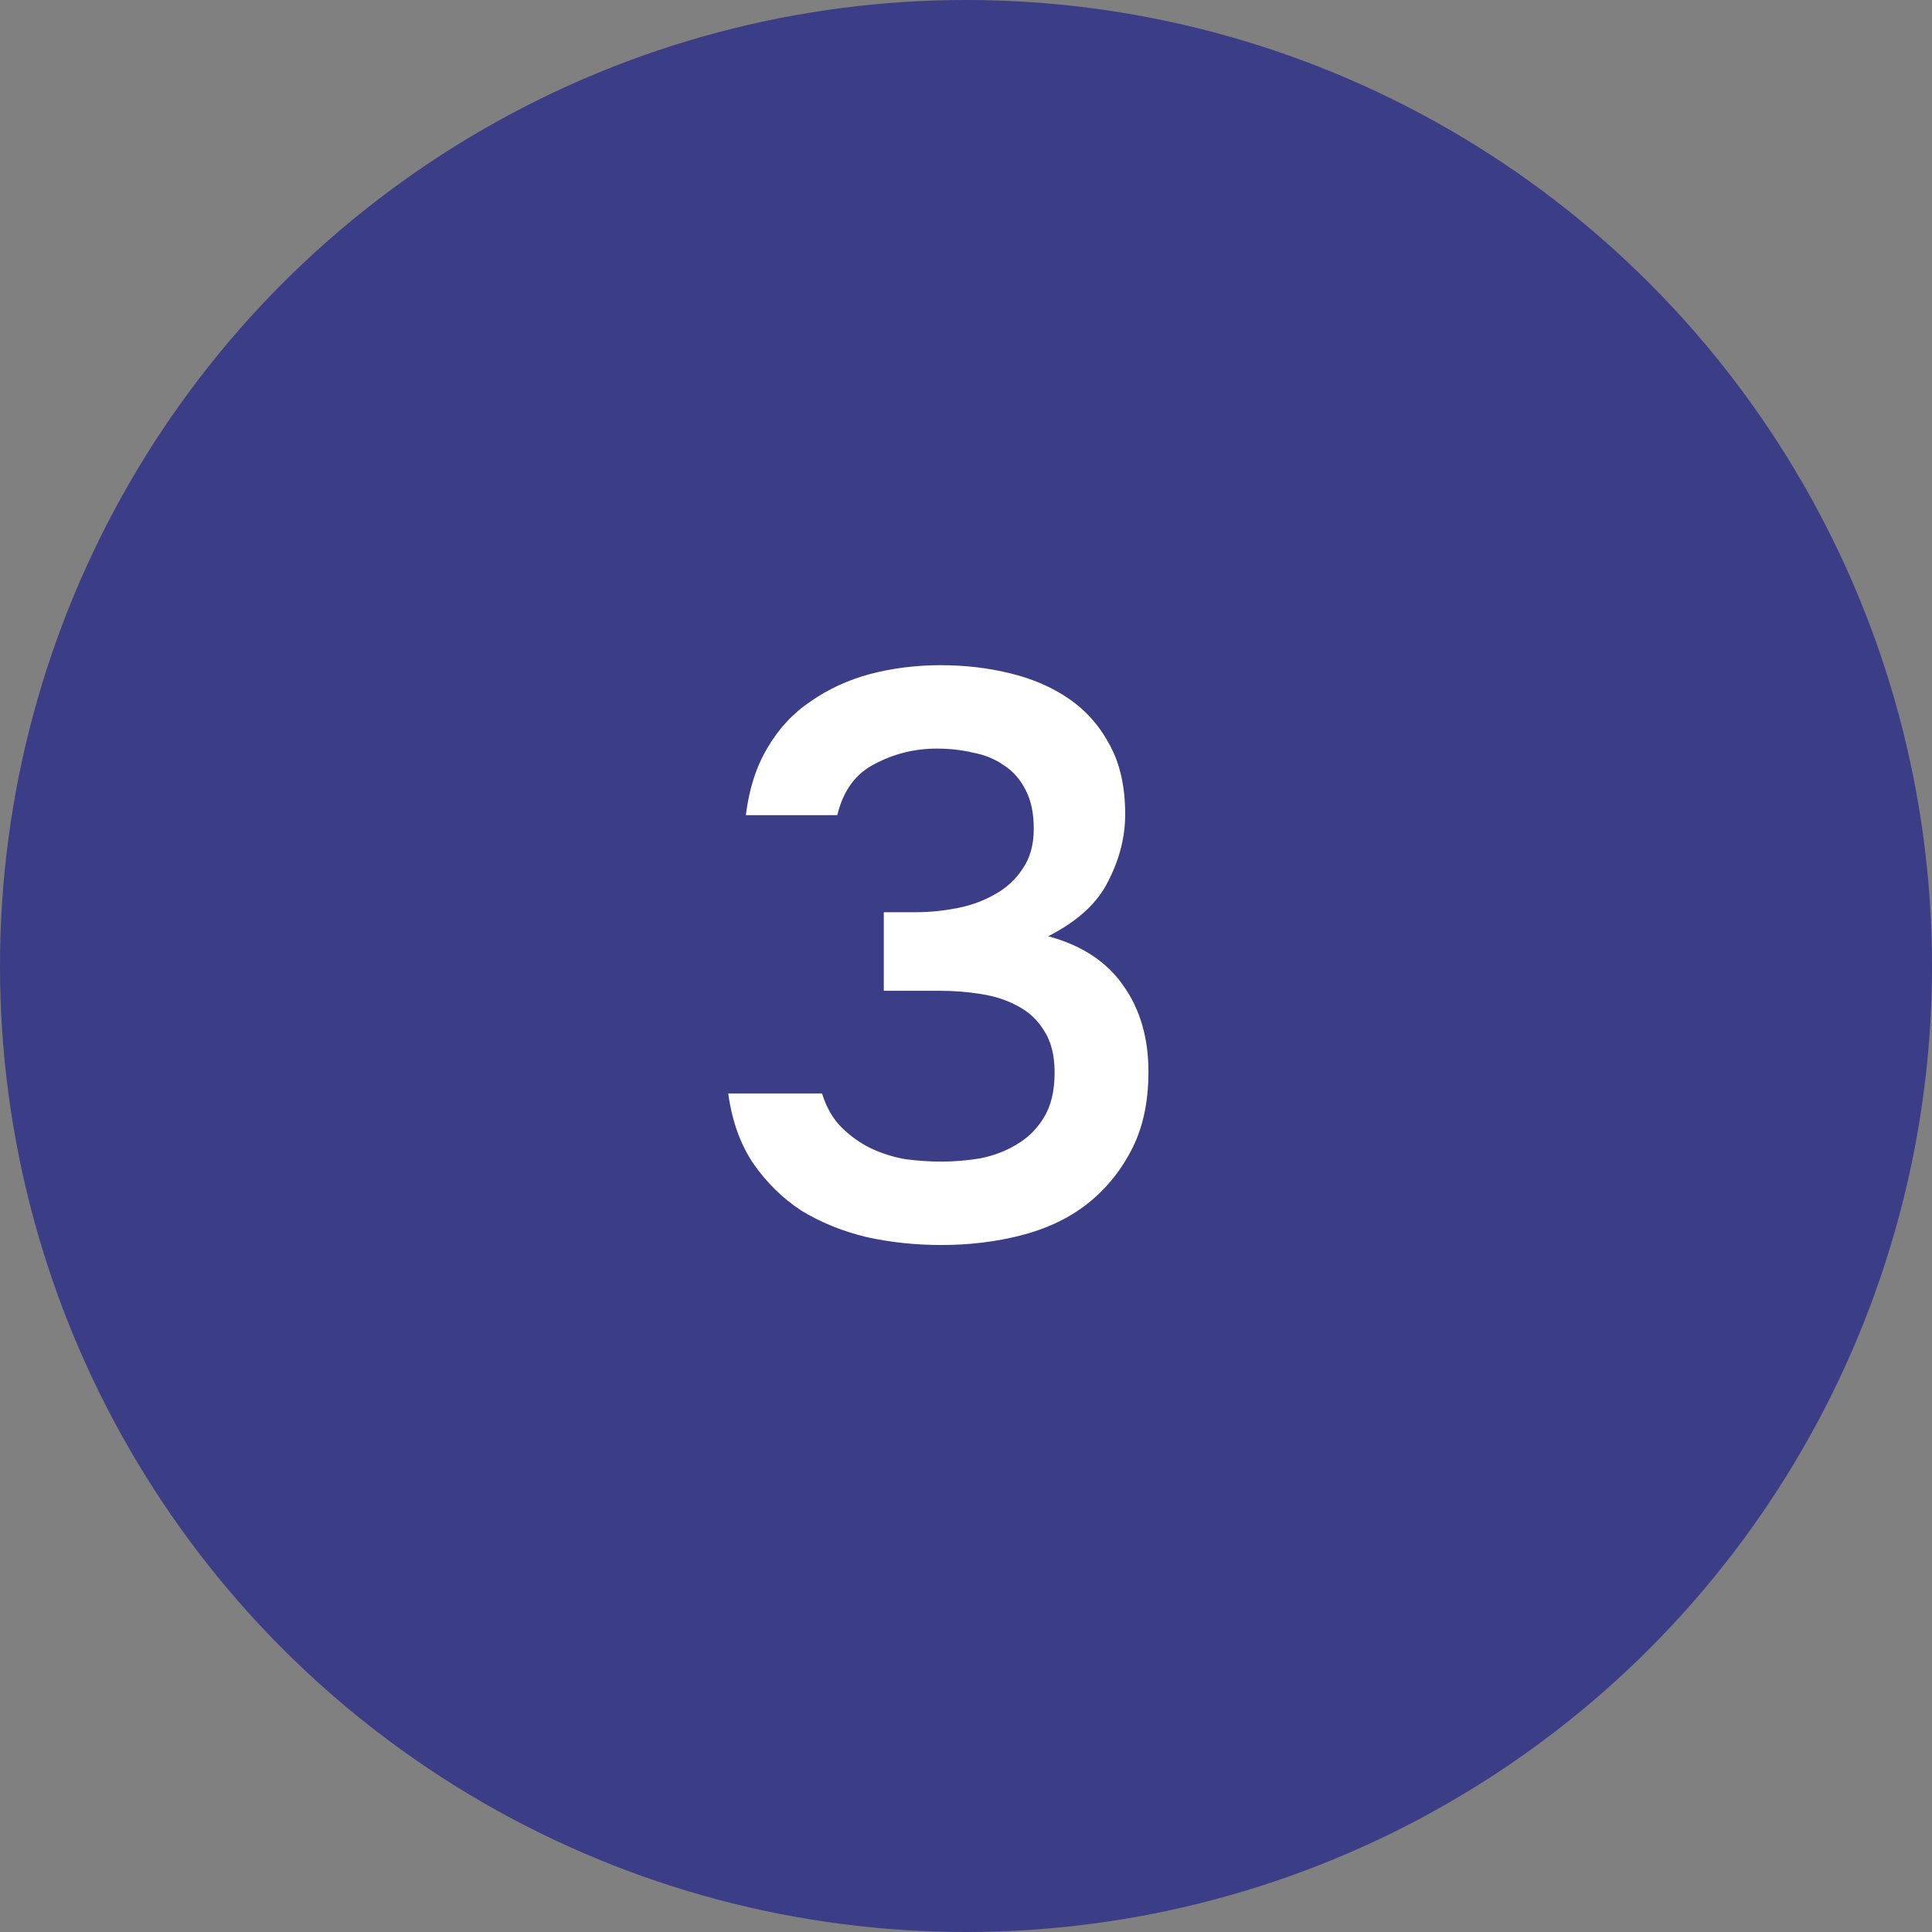
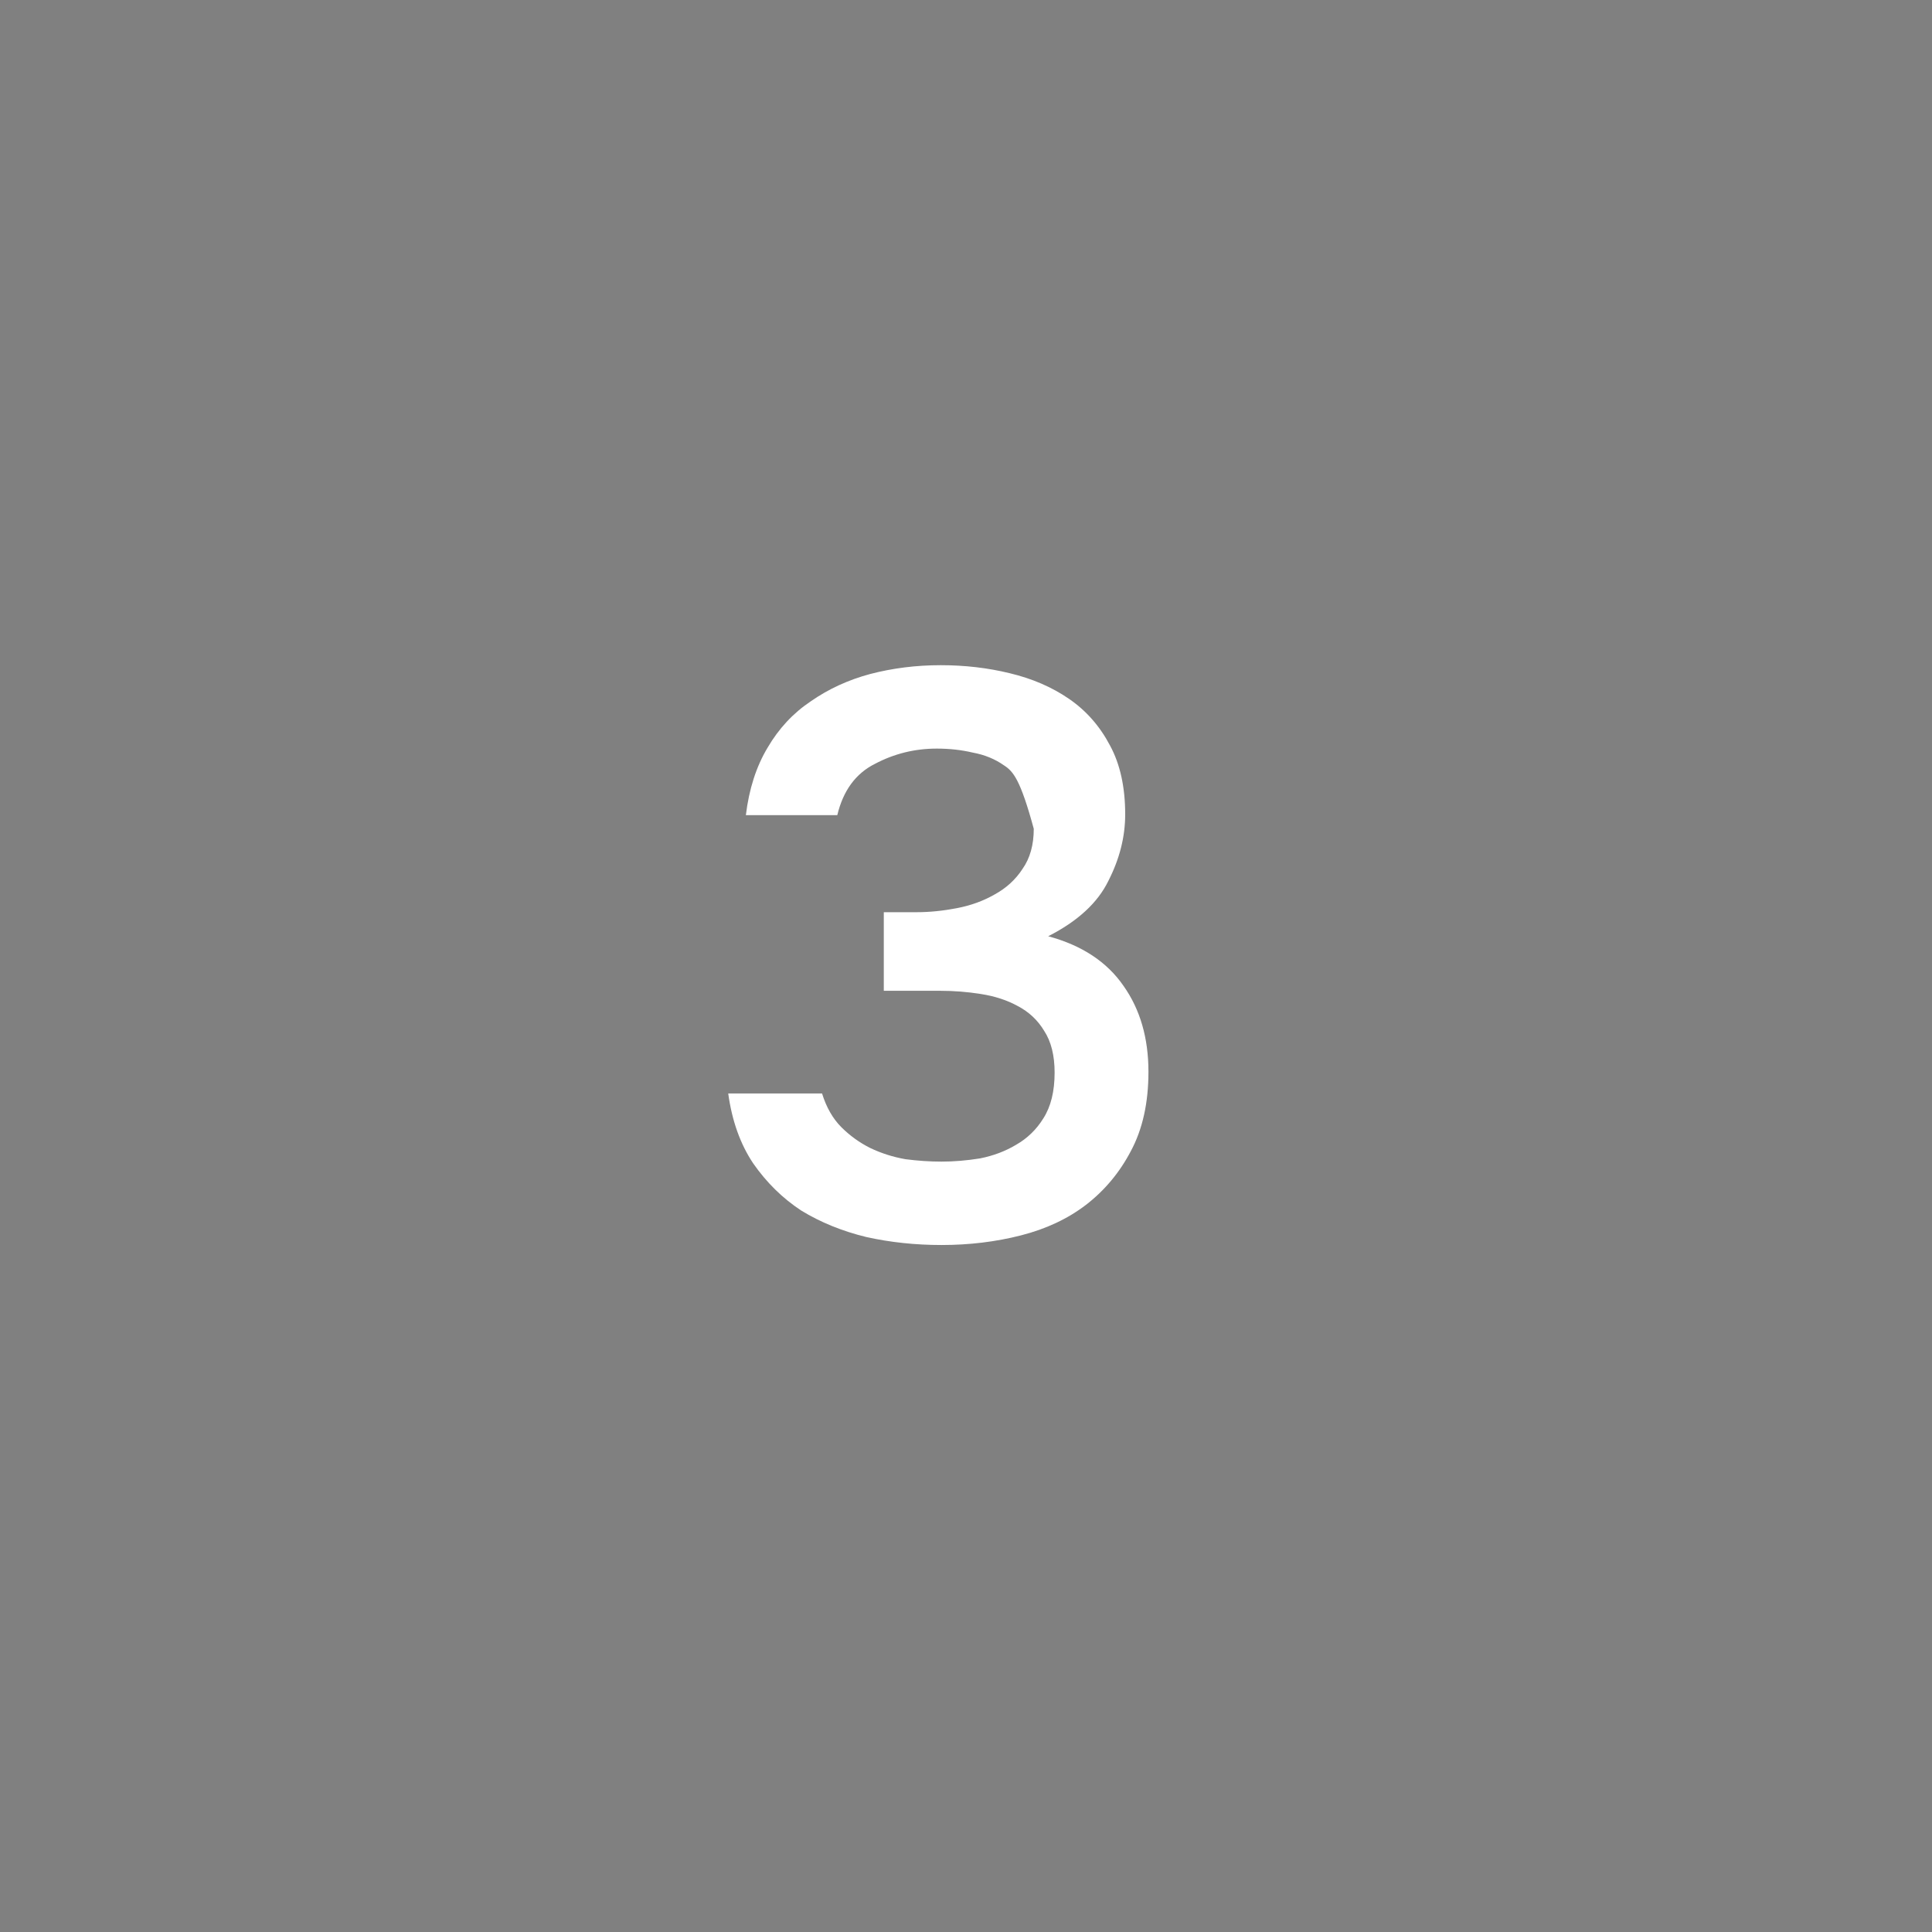
<svg xmlns="http://www.w3.org/2000/svg" width="53" height="53" viewBox="0 0 53 53" fill="none">
  <rect x="0" y="0" width="53" height="53" fill="#808080" stroke="none" />
-   <circle cx="26.5" cy="26.5" r="26.5" fill="#3B3D86" />
-   <path d="M25.829 34.154C25.111 34.154 24.421 34.081 23.761 33.934C23.101 33.773 22.507 33.531 21.979 33.208C21.466 32.871 21.026 32.438 20.659 31.91C20.307 31.382 20.08 30.744 19.977 29.996H22.551C22.669 30.377 22.845 30.685 23.079 30.92C23.314 31.155 23.578 31.345 23.871 31.492C24.179 31.639 24.502 31.741 24.839 31.8C25.177 31.844 25.507 31.866 25.829 31.866C26.167 31.866 26.519 31.837 26.885 31.778C27.252 31.705 27.582 31.58 27.875 31.404C28.183 31.228 28.433 30.986 28.623 30.678C28.829 30.355 28.931 29.937 28.931 29.424C28.931 28.955 28.836 28.573 28.645 28.28C28.469 27.987 28.227 27.759 27.919 27.598C27.626 27.437 27.289 27.327 26.907 27.268C26.541 27.209 26.167 27.18 25.785 27.18H24.245V25.024H25.147C25.499 25.024 25.866 24.987 26.247 24.914C26.629 24.841 26.973 24.716 27.281 24.54C27.604 24.364 27.861 24.129 28.051 23.836C28.257 23.543 28.359 23.176 28.359 22.736C28.359 22.311 28.286 21.959 28.139 21.68C27.993 21.387 27.795 21.159 27.545 20.998C27.296 20.822 27.01 20.705 26.687 20.646C26.379 20.573 26.049 20.536 25.697 20.536C25.096 20.536 24.531 20.675 24.003 20.954C23.475 21.218 23.131 21.687 22.969 22.362H20.461C20.549 21.643 20.747 21.027 21.055 20.514C21.363 19.986 21.759 19.561 22.243 19.238C22.727 18.901 23.27 18.651 23.871 18.49C24.487 18.329 25.133 18.248 25.807 18.248C26.467 18.248 27.098 18.321 27.699 18.468C28.315 18.615 28.858 18.849 29.327 19.172C29.797 19.495 30.171 19.92 30.449 20.448C30.728 20.961 30.867 21.592 30.867 22.34C30.867 22.956 30.713 23.565 30.405 24.166C30.112 24.767 29.562 25.273 28.755 25.684C29.679 25.933 30.369 26.388 30.823 27.048C31.278 27.693 31.505 28.478 31.505 29.402C31.505 30.253 31.344 30.979 31.021 31.58C30.713 32.167 30.303 32.658 29.789 33.054C29.291 33.435 28.697 33.714 28.007 33.89C27.318 34.066 26.592 34.154 25.829 34.154Z" fill="white" />
+   <path d="M25.829 34.154C25.111 34.154 24.421 34.081 23.761 33.934C23.101 33.773 22.507 33.531 21.979 33.208C21.466 32.871 21.026 32.438 20.659 31.91C20.307 31.382 20.08 30.744 19.977 29.996H22.551C22.669 30.377 22.845 30.685 23.079 30.92C23.314 31.155 23.578 31.345 23.871 31.492C24.179 31.639 24.502 31.741 24.839 31.8C25.177 31.844 25.507 31.866 25.829 31.866C26.167 31.866 26.519 31.837 26.885 31.778C27.252 31.705 27.582 31.58 27.875 31.404C28.183 31.228 28.433 30.986 28.623 30.678C28.829 30.355 28.931 29.937 28.931 29.424C28.931 28.955 28.836 28.573 28.645 28.28C28.469 27.987 28.227 27.759 27.919 27.598C27.626 27.437 27.289 27.327 26.907 27.268C26.541 27.209 26.167 27.18 25.785 27.18H24.245V25.024H25.147C25.499 25.024 25.866 24.987 26.247 24.914C26.629 24.841 26.973 24.716 27.281 24.54C27.604 24.364 27.861 24.129 28.051 23.836C28.257 23.543 28.359 23.176 28.359 22.736C27.993 21.387 27.795 21.159 27.545 20.998C27.296 20.822 27.01 20.705 26.687 20.646C26.379 20.573 26.049 20.536 25.697 20.536C25.096 20.536 24.531 20.675 24.003 20.954C23.475 21.218 23.131 21.687 22.969 22.362H20.461C20.549 21.643 20.747 21.027 21.055 20.514C21.363 19.986 21.759 19.561 22.243 19.238C22.727 18.901 23.27 18.651 23.871 18.49C24.487 18.329 25.133 18.248 25.807 18.248C26.467 18.248 27.098 18.321 27.699 18.468C28.315 18.615 28.858 18.849 29.327 19.172C29.797 19.495 30.171 19.92 30.449 20.448C30.728 20.961 30.867 21.592 30.867 22.34C30.867 22.956 30.713 23.565 30.405 24.166C30.112 24.767 29.562 25.273 28.755 25.684C29.679 25.933 30.369 26.388 30.823 27.048C31.278 27.693 31.505 28.478 31.505 29.402C31.505 30.253 31.344 30.979 31.021 31.58C30.713 32.167 30.303 32.658 29.789 33.054C29.291 33.435 28.697 33.714 28.007 33.89C27.318 34.066 26.592 34.154 25.829 34.154Z" fill="white" />
</svg>